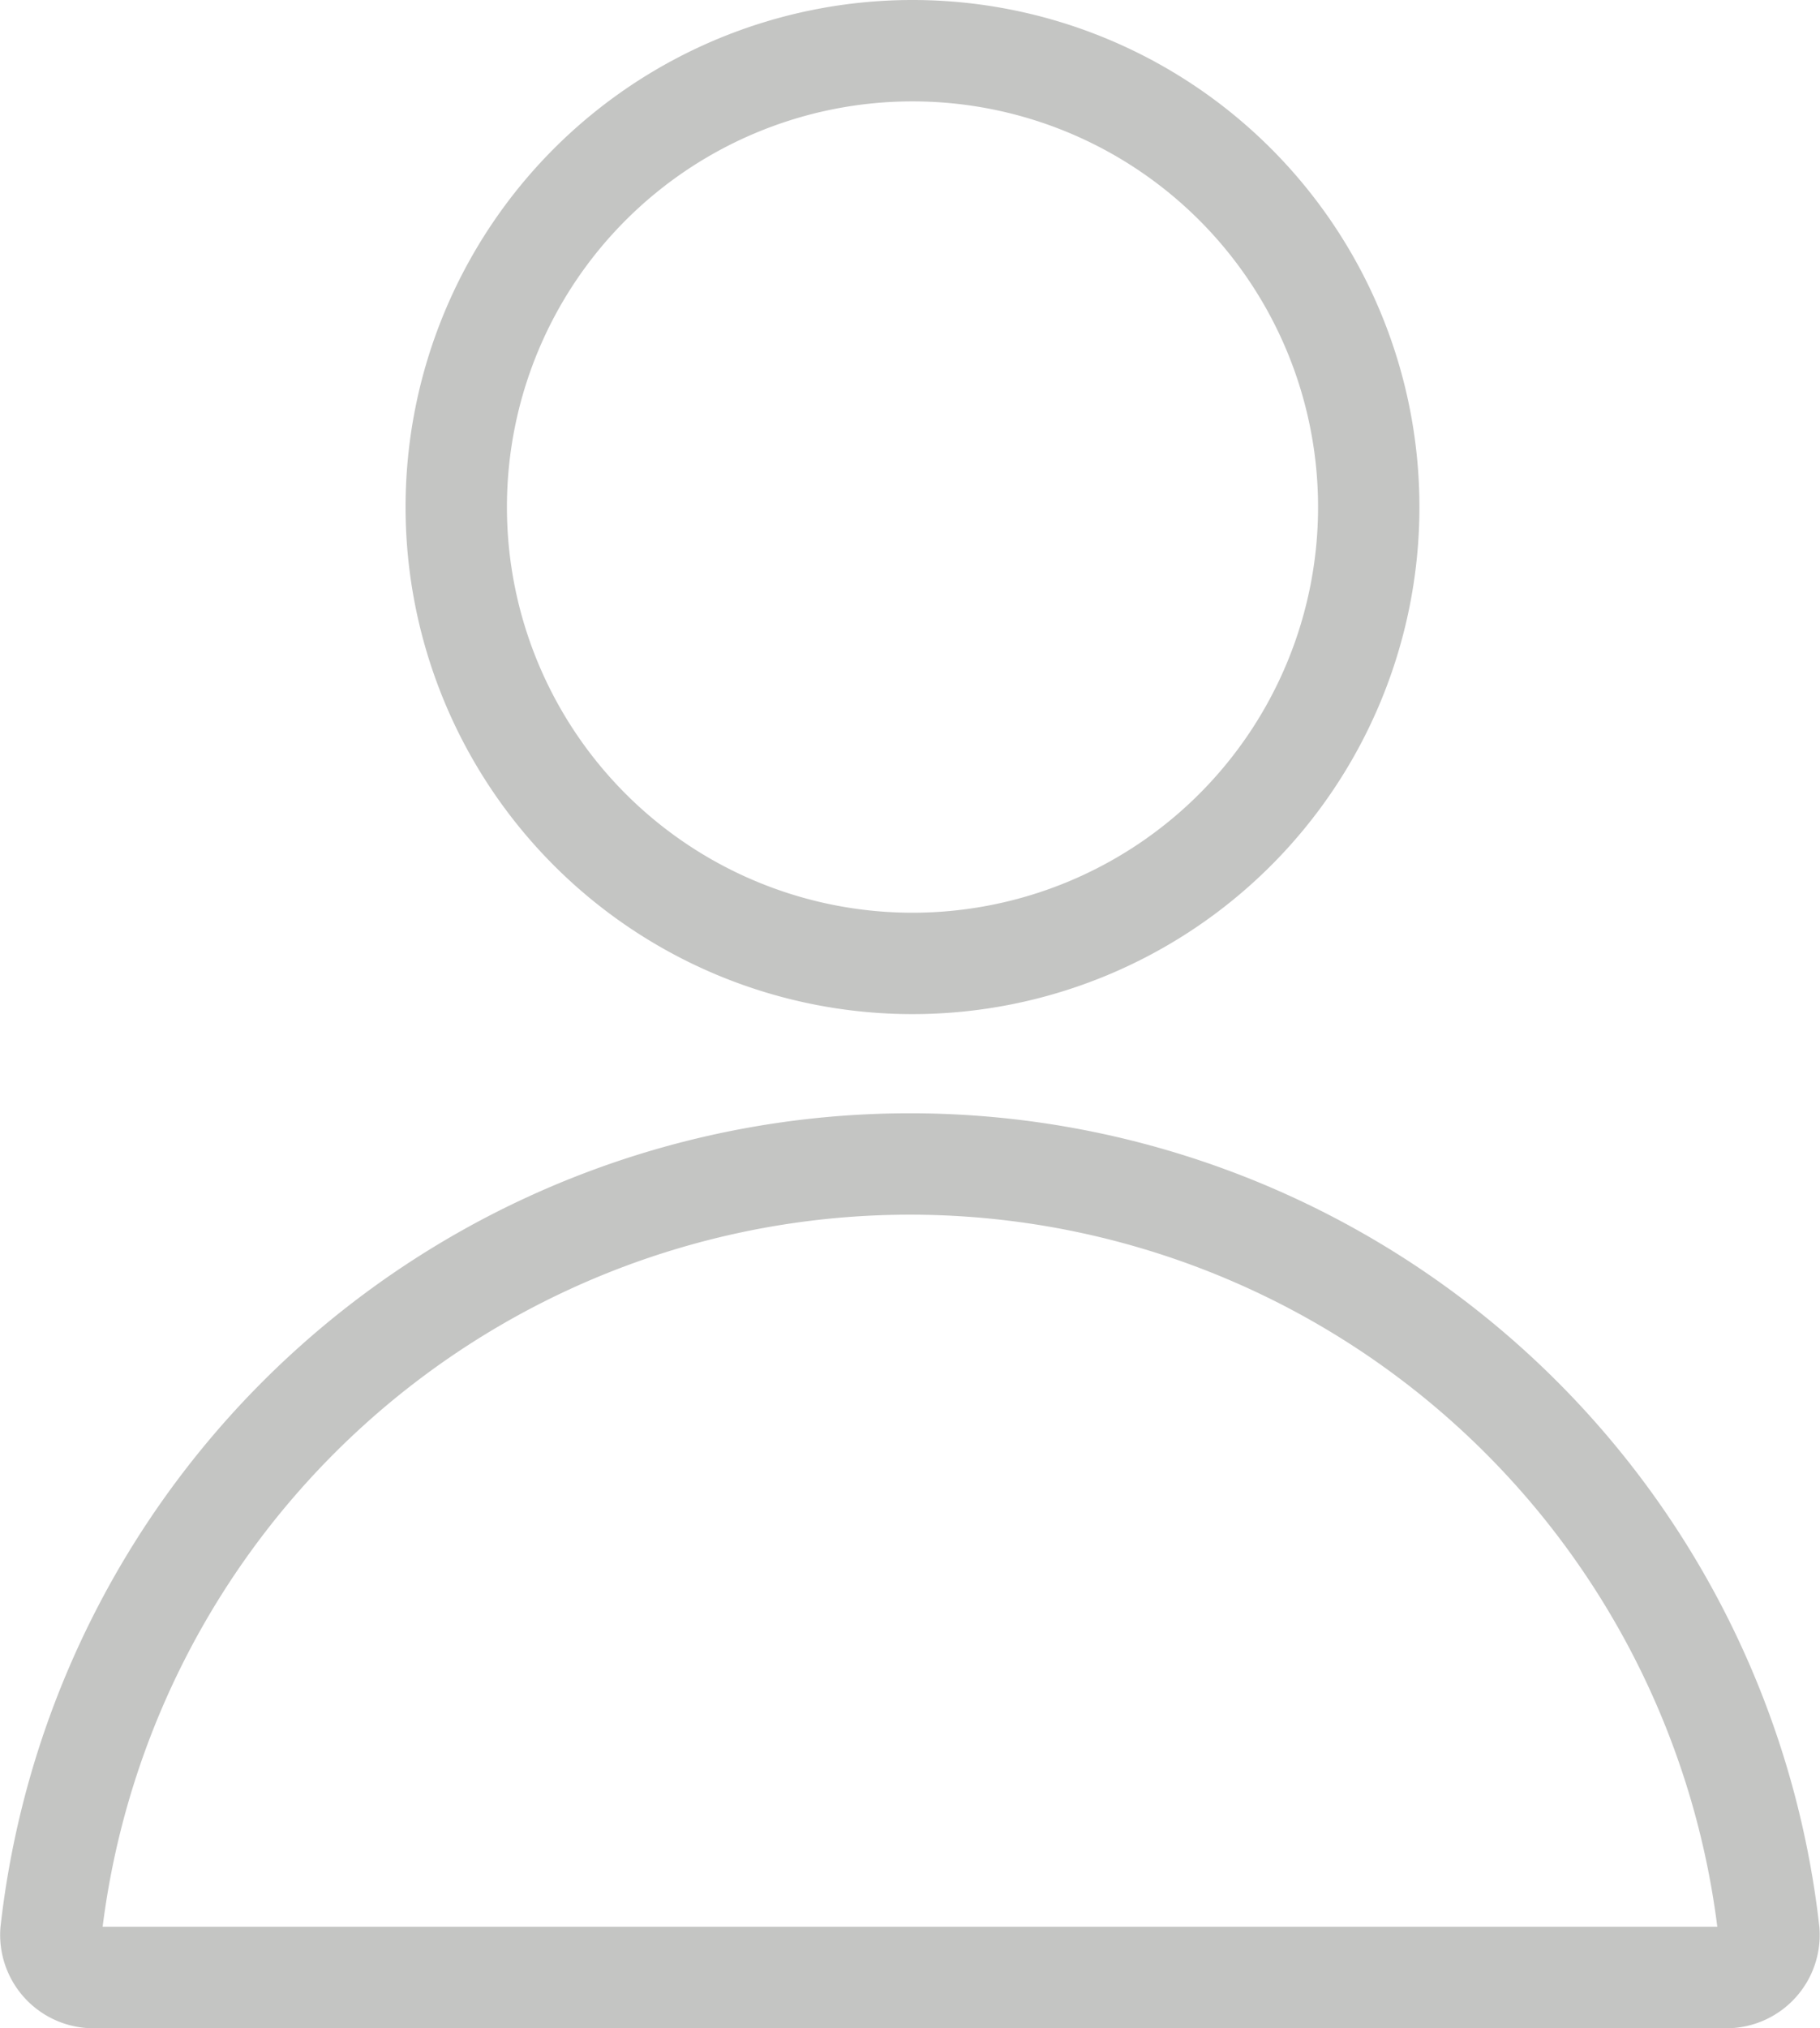
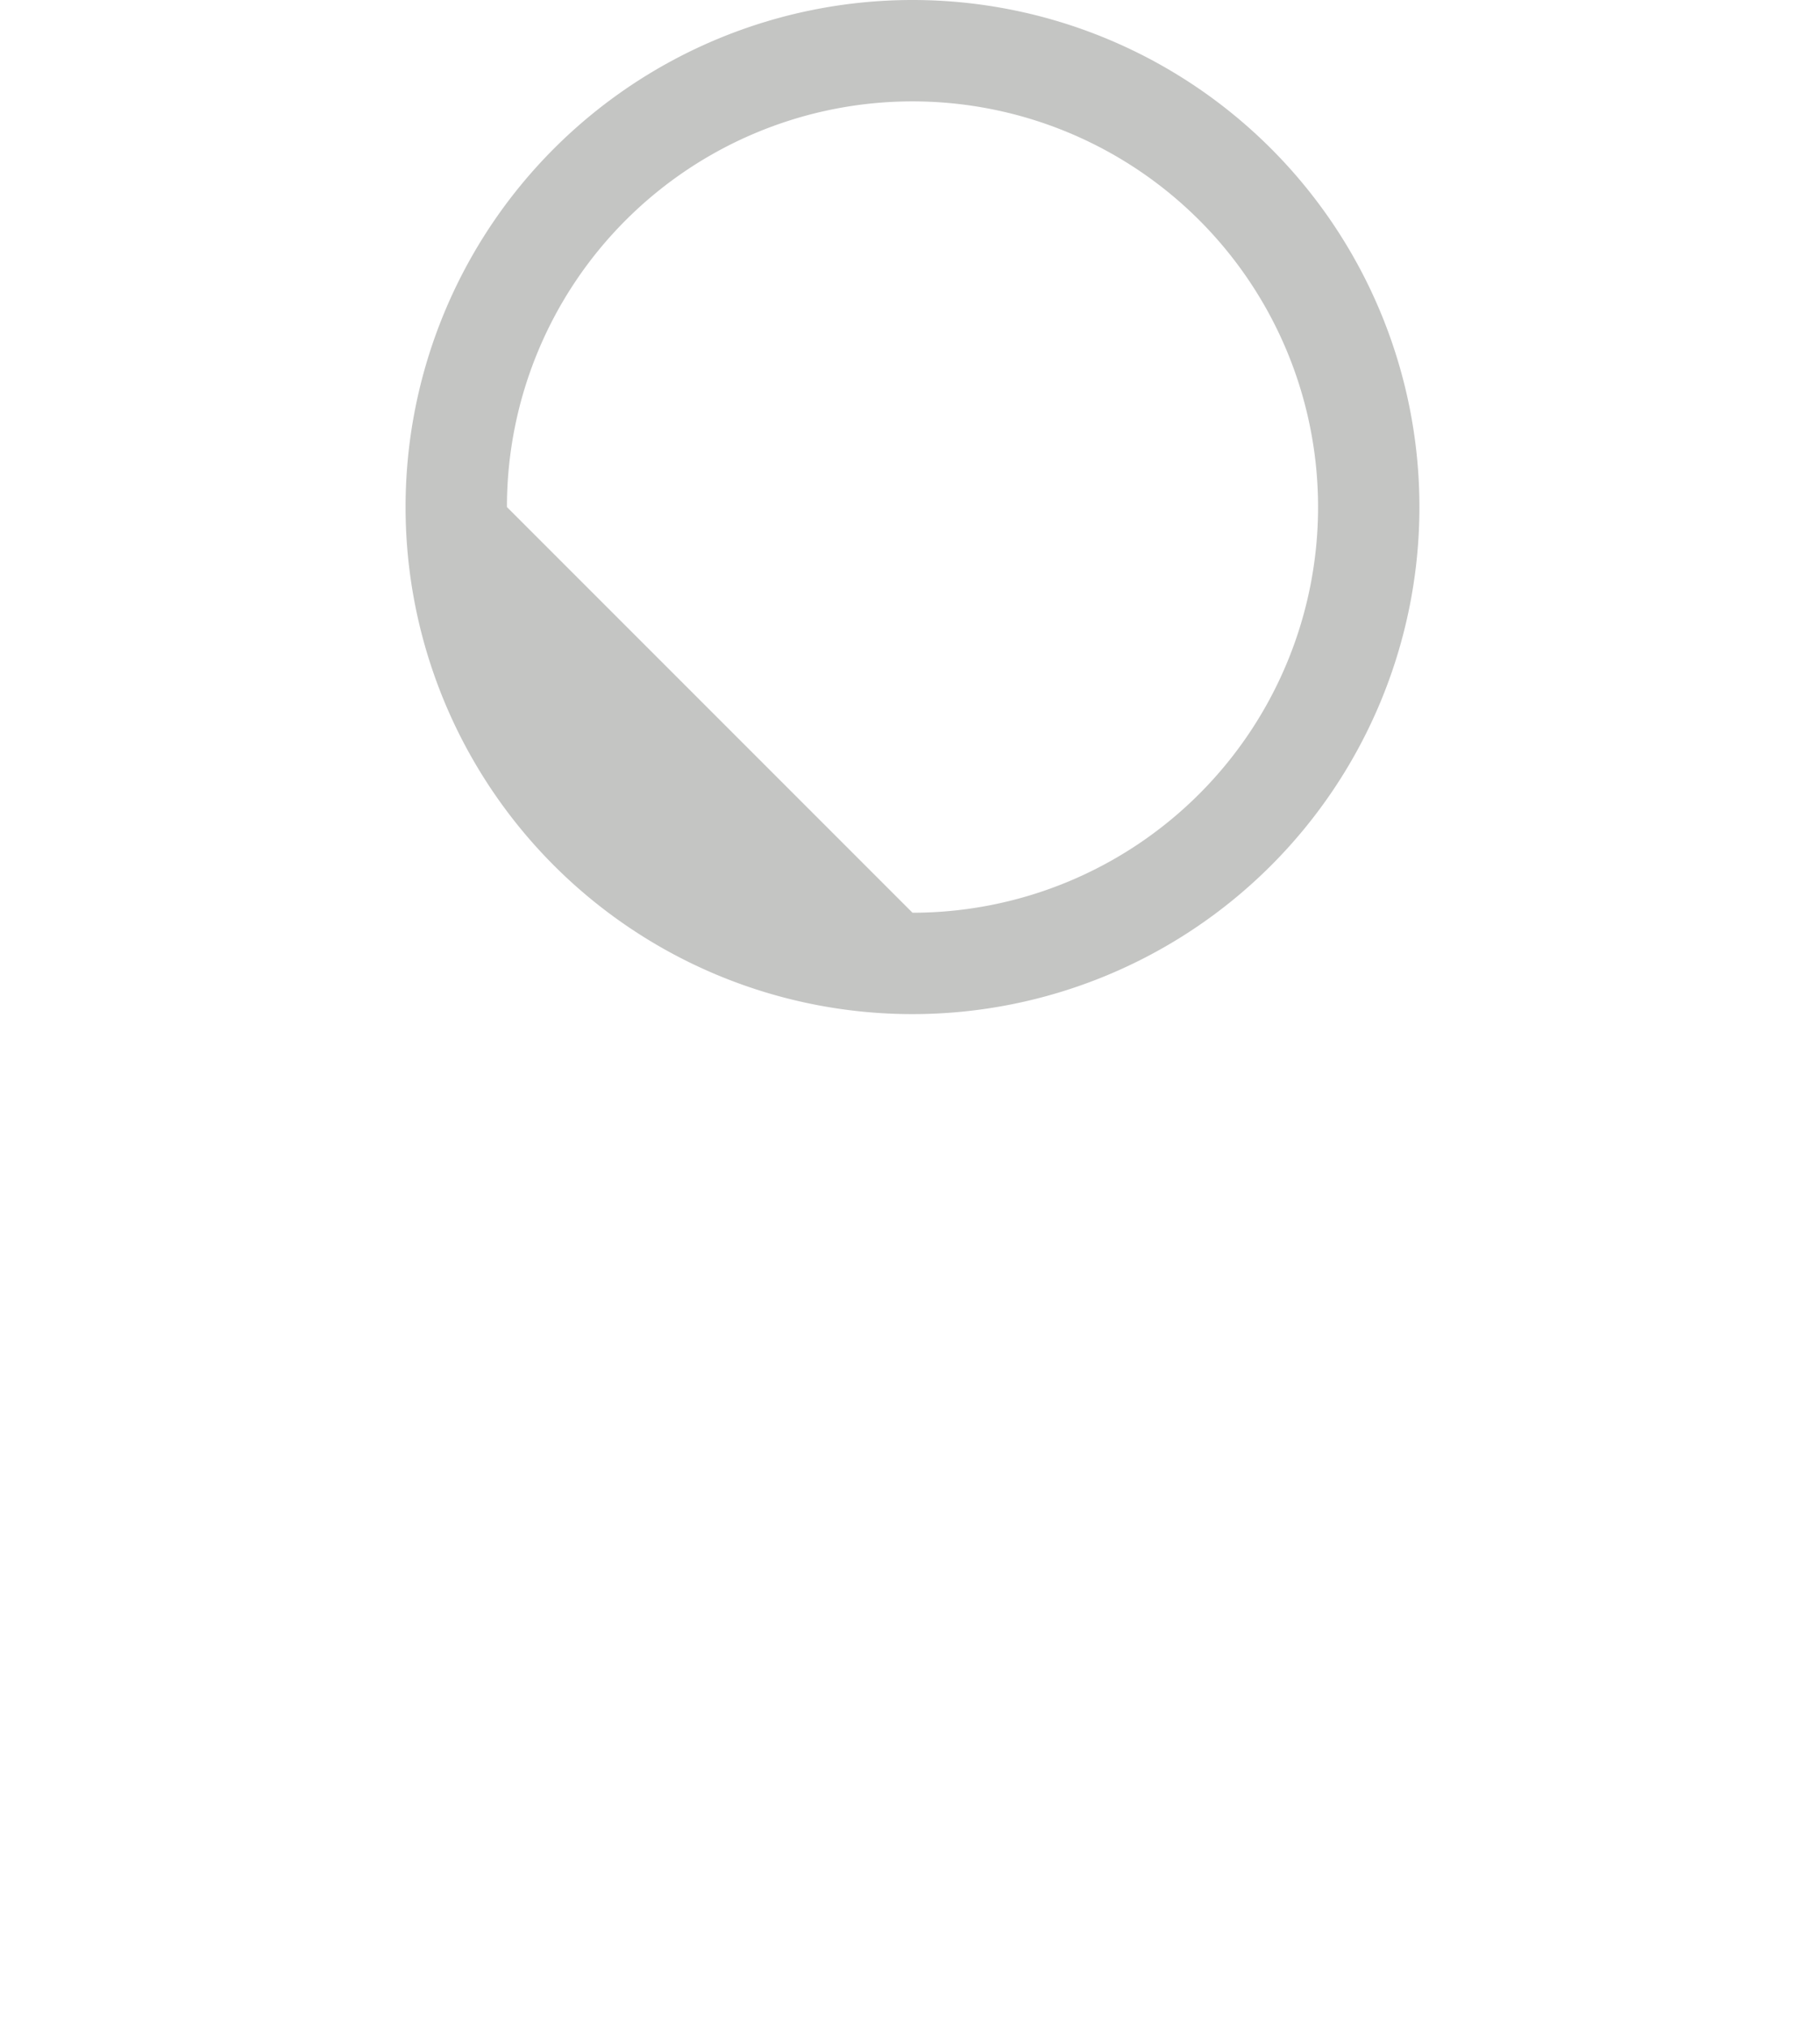
<svg xmlns="http://www.w3.org/2000/svg" width="25.893" height="28.848" viewBox="0 0 25.893 28.848">
  <g id="profile" transform="translate(-3 -2)" opacity="0.337">
-     <path id="Path_19522" data-name="Path 19522" d="M27.432,24.55a11.577,11.577,0,0,0-22.972,0ZM4.371,25.993a1.328,1.328,0,0,1-1.364-1.44,13.019,13.019,0,0,1,25.877,0,1.328,1.328,0,0,1-1.364,1.44Z" transform="translate(0 4.855)" fill="#4f524e" fill-rule="evenodd" />
-     <path id="Path_19523" data-name="Path 19523" d="M14.212,14.982a5.77,5.77,0,1,0-5.77-5.77A5.77,5.77,0,0,0,14.212,14.982Zm0,1.442A7.212,7.212,0,1,0,7,9.212,7.212,7.212,0,0,0,14.212,16.424Z" transform="translate(1.77)" fill="#4f524e" fill-rule="evenodd" />
+     <path id="Path_19523" data-name="Path 19523" d="M14.212,14.982a5.77,5.77,0,1,0-5.77-5.77Zm0,1.442A7.212,7.212,0,1,0,7,9.212,7.212,7.212,0,0,0,14.212,16.424Z" transform="translate(1.77)" fill="#4f524e" fill-rule="evenodd" />
  </g>
</svg>